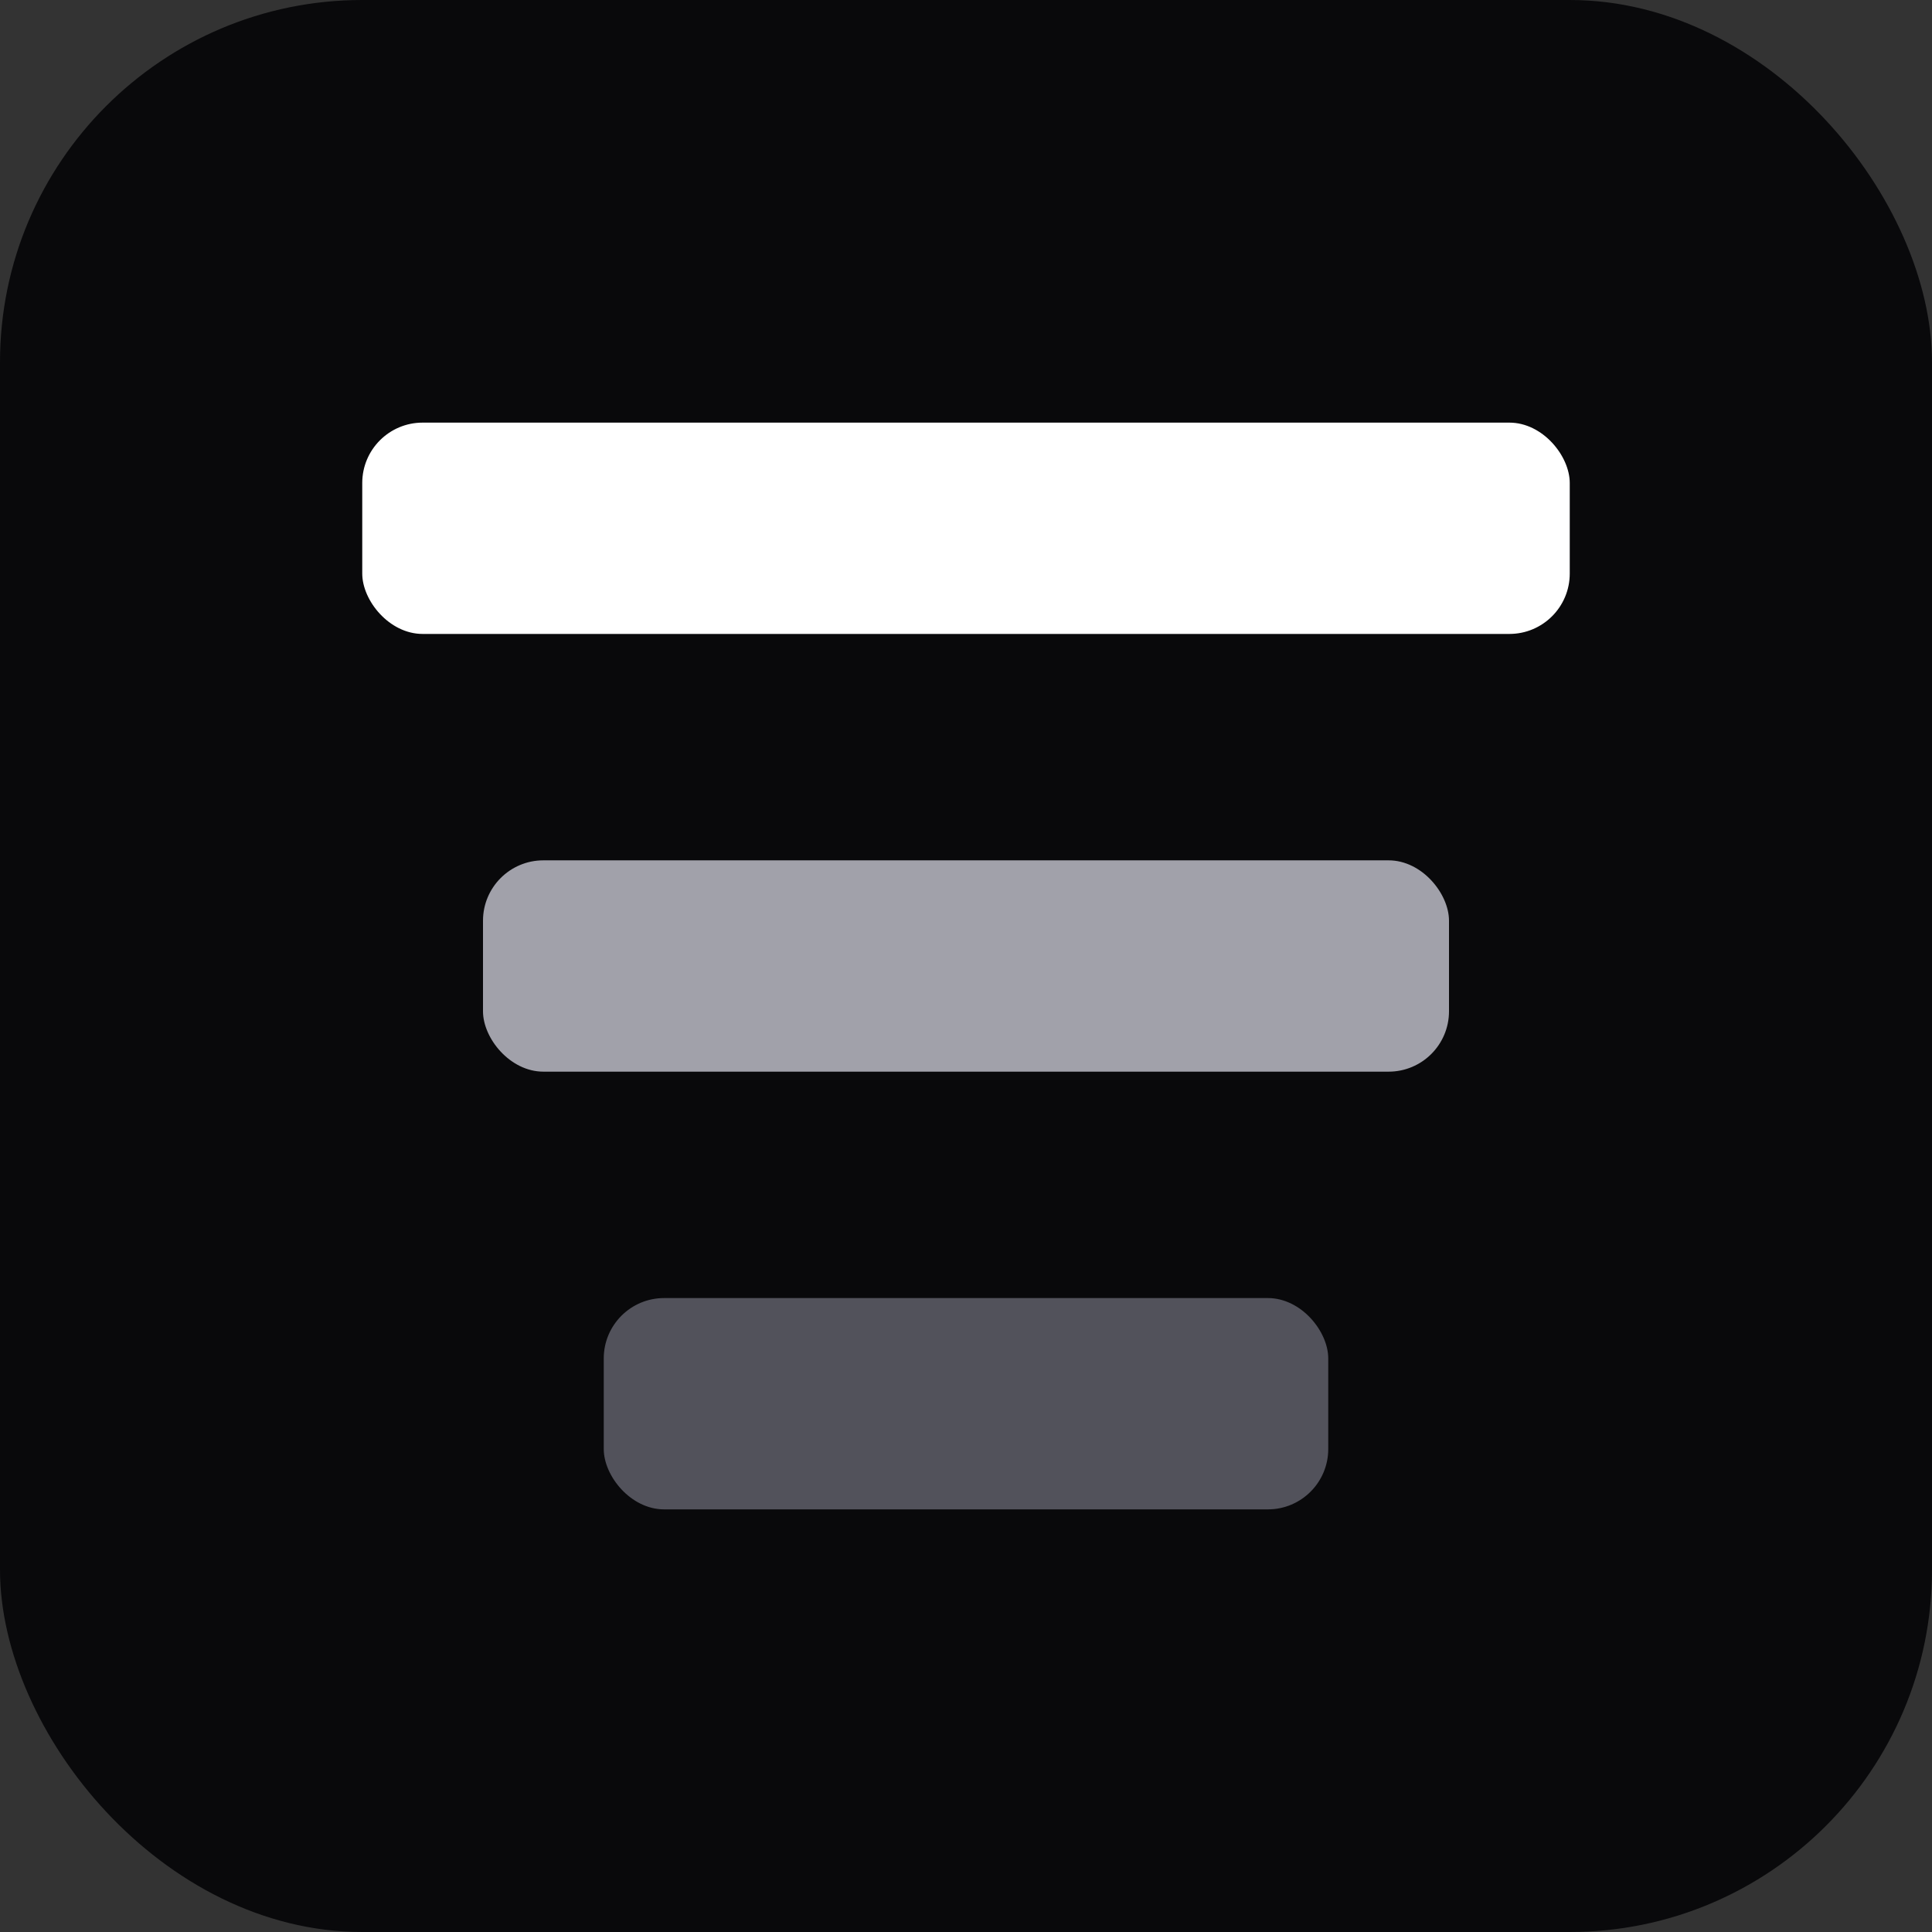
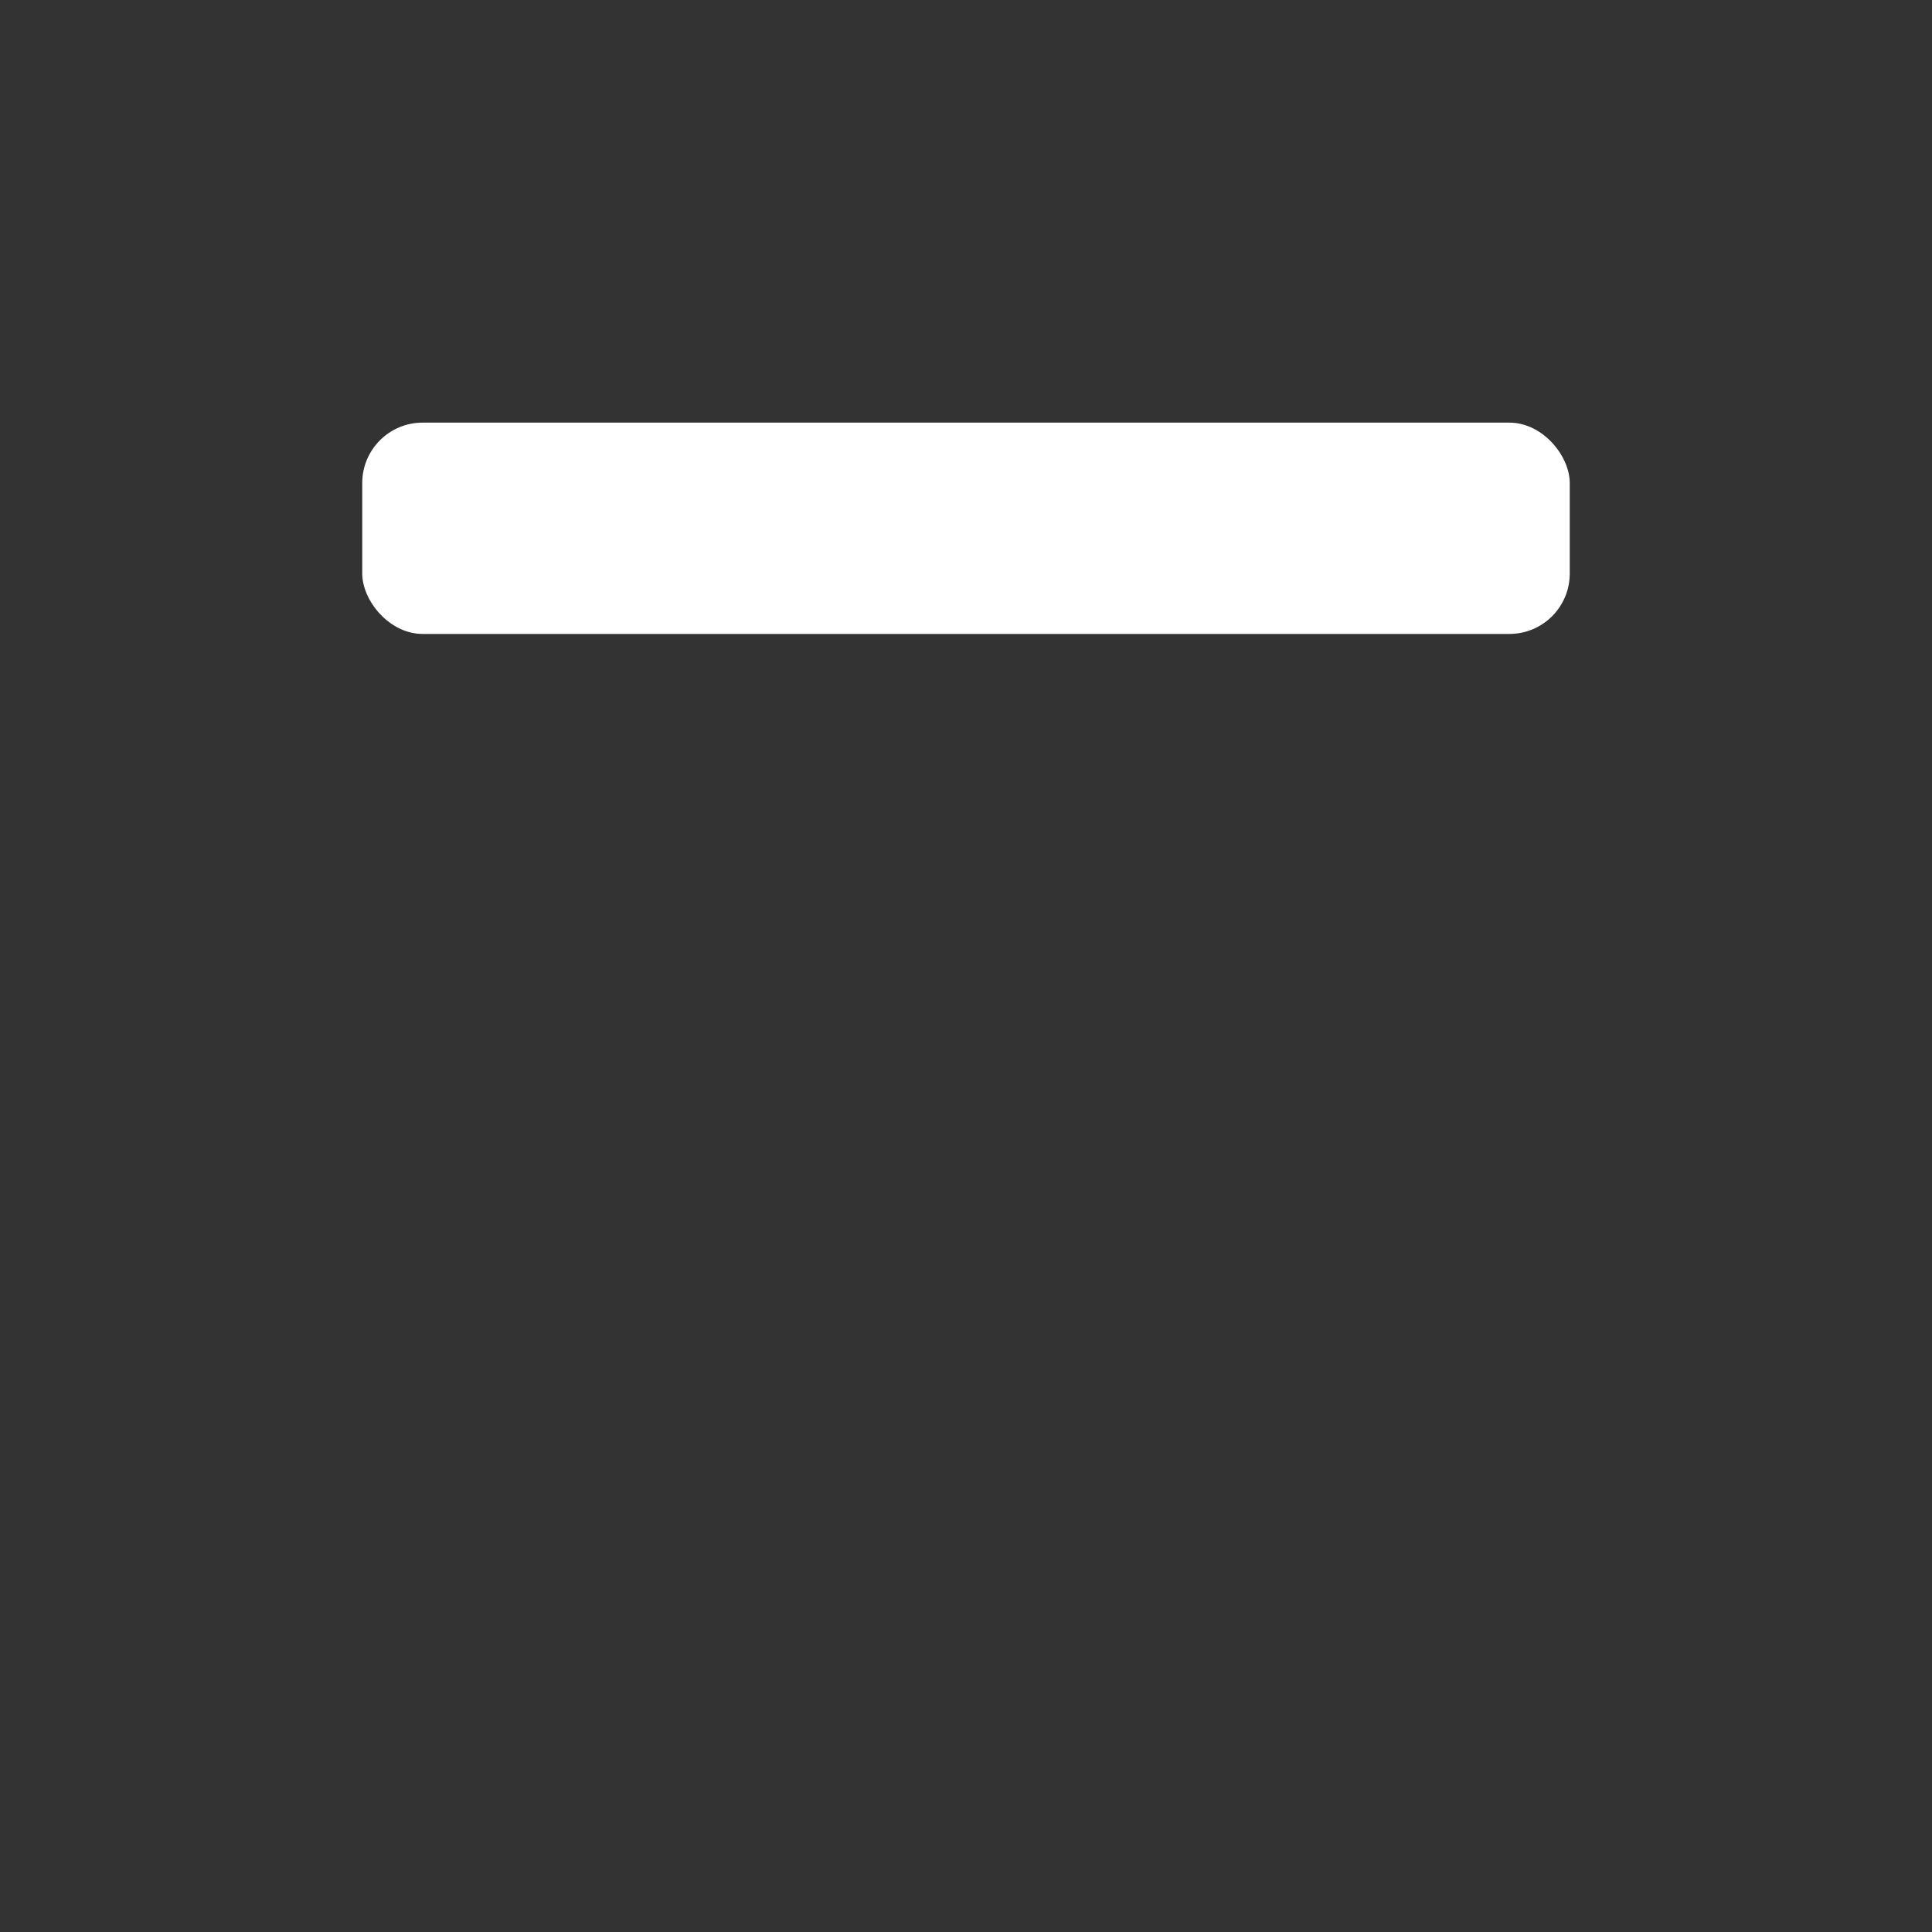
<svg xmlns="http://www.w3.org/2000/svg" viewBox="0 0 32 32" fill="none">
  <rect x="0" y="0" width="32" height="32" fill="#333333" stroke="none" />
-   <rect width="32" height="32" rx="6" fill="#09090b" />
  <rect x="6" y="7" width="20" height="3.5" rx="1" fill="#ffffff" />
-   <rect x="8" y="14.25" width="16" height="3.5" rx="1" fill="#a1a1aa" />
-   <rect x="10" y="21.5" width="12" height="3.5" rx="1" fill="#52525b" />
</svg>